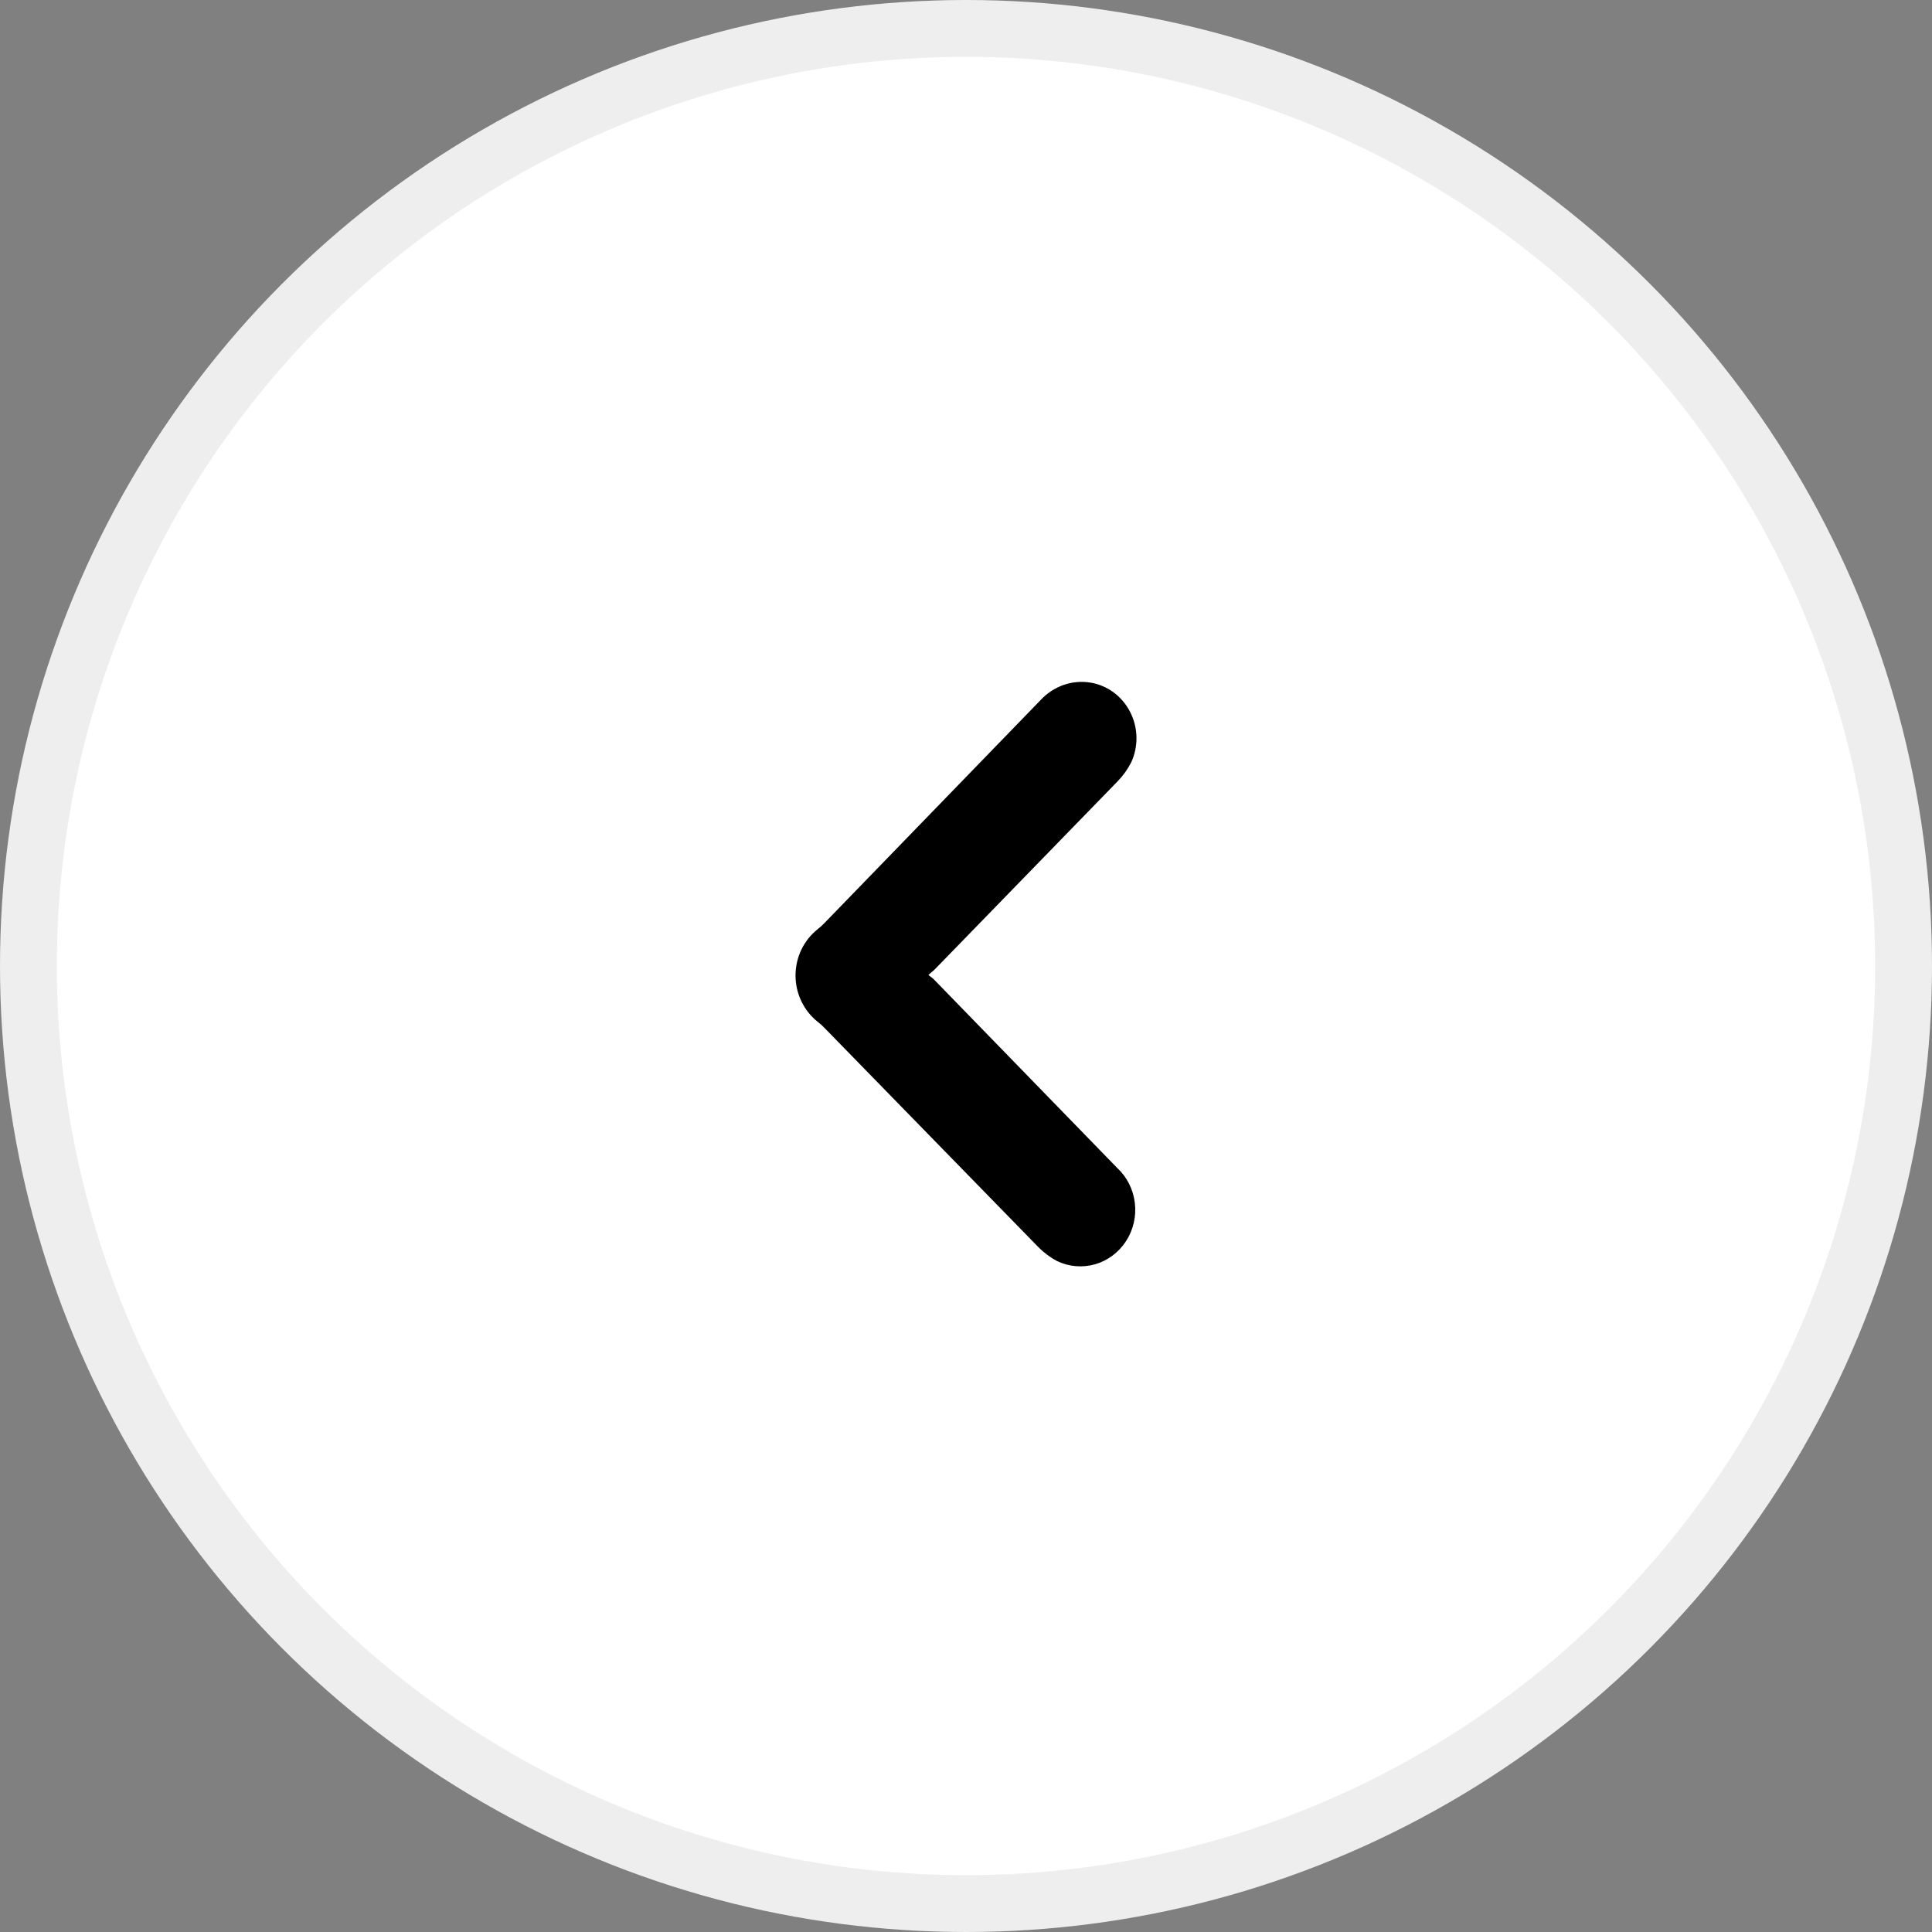
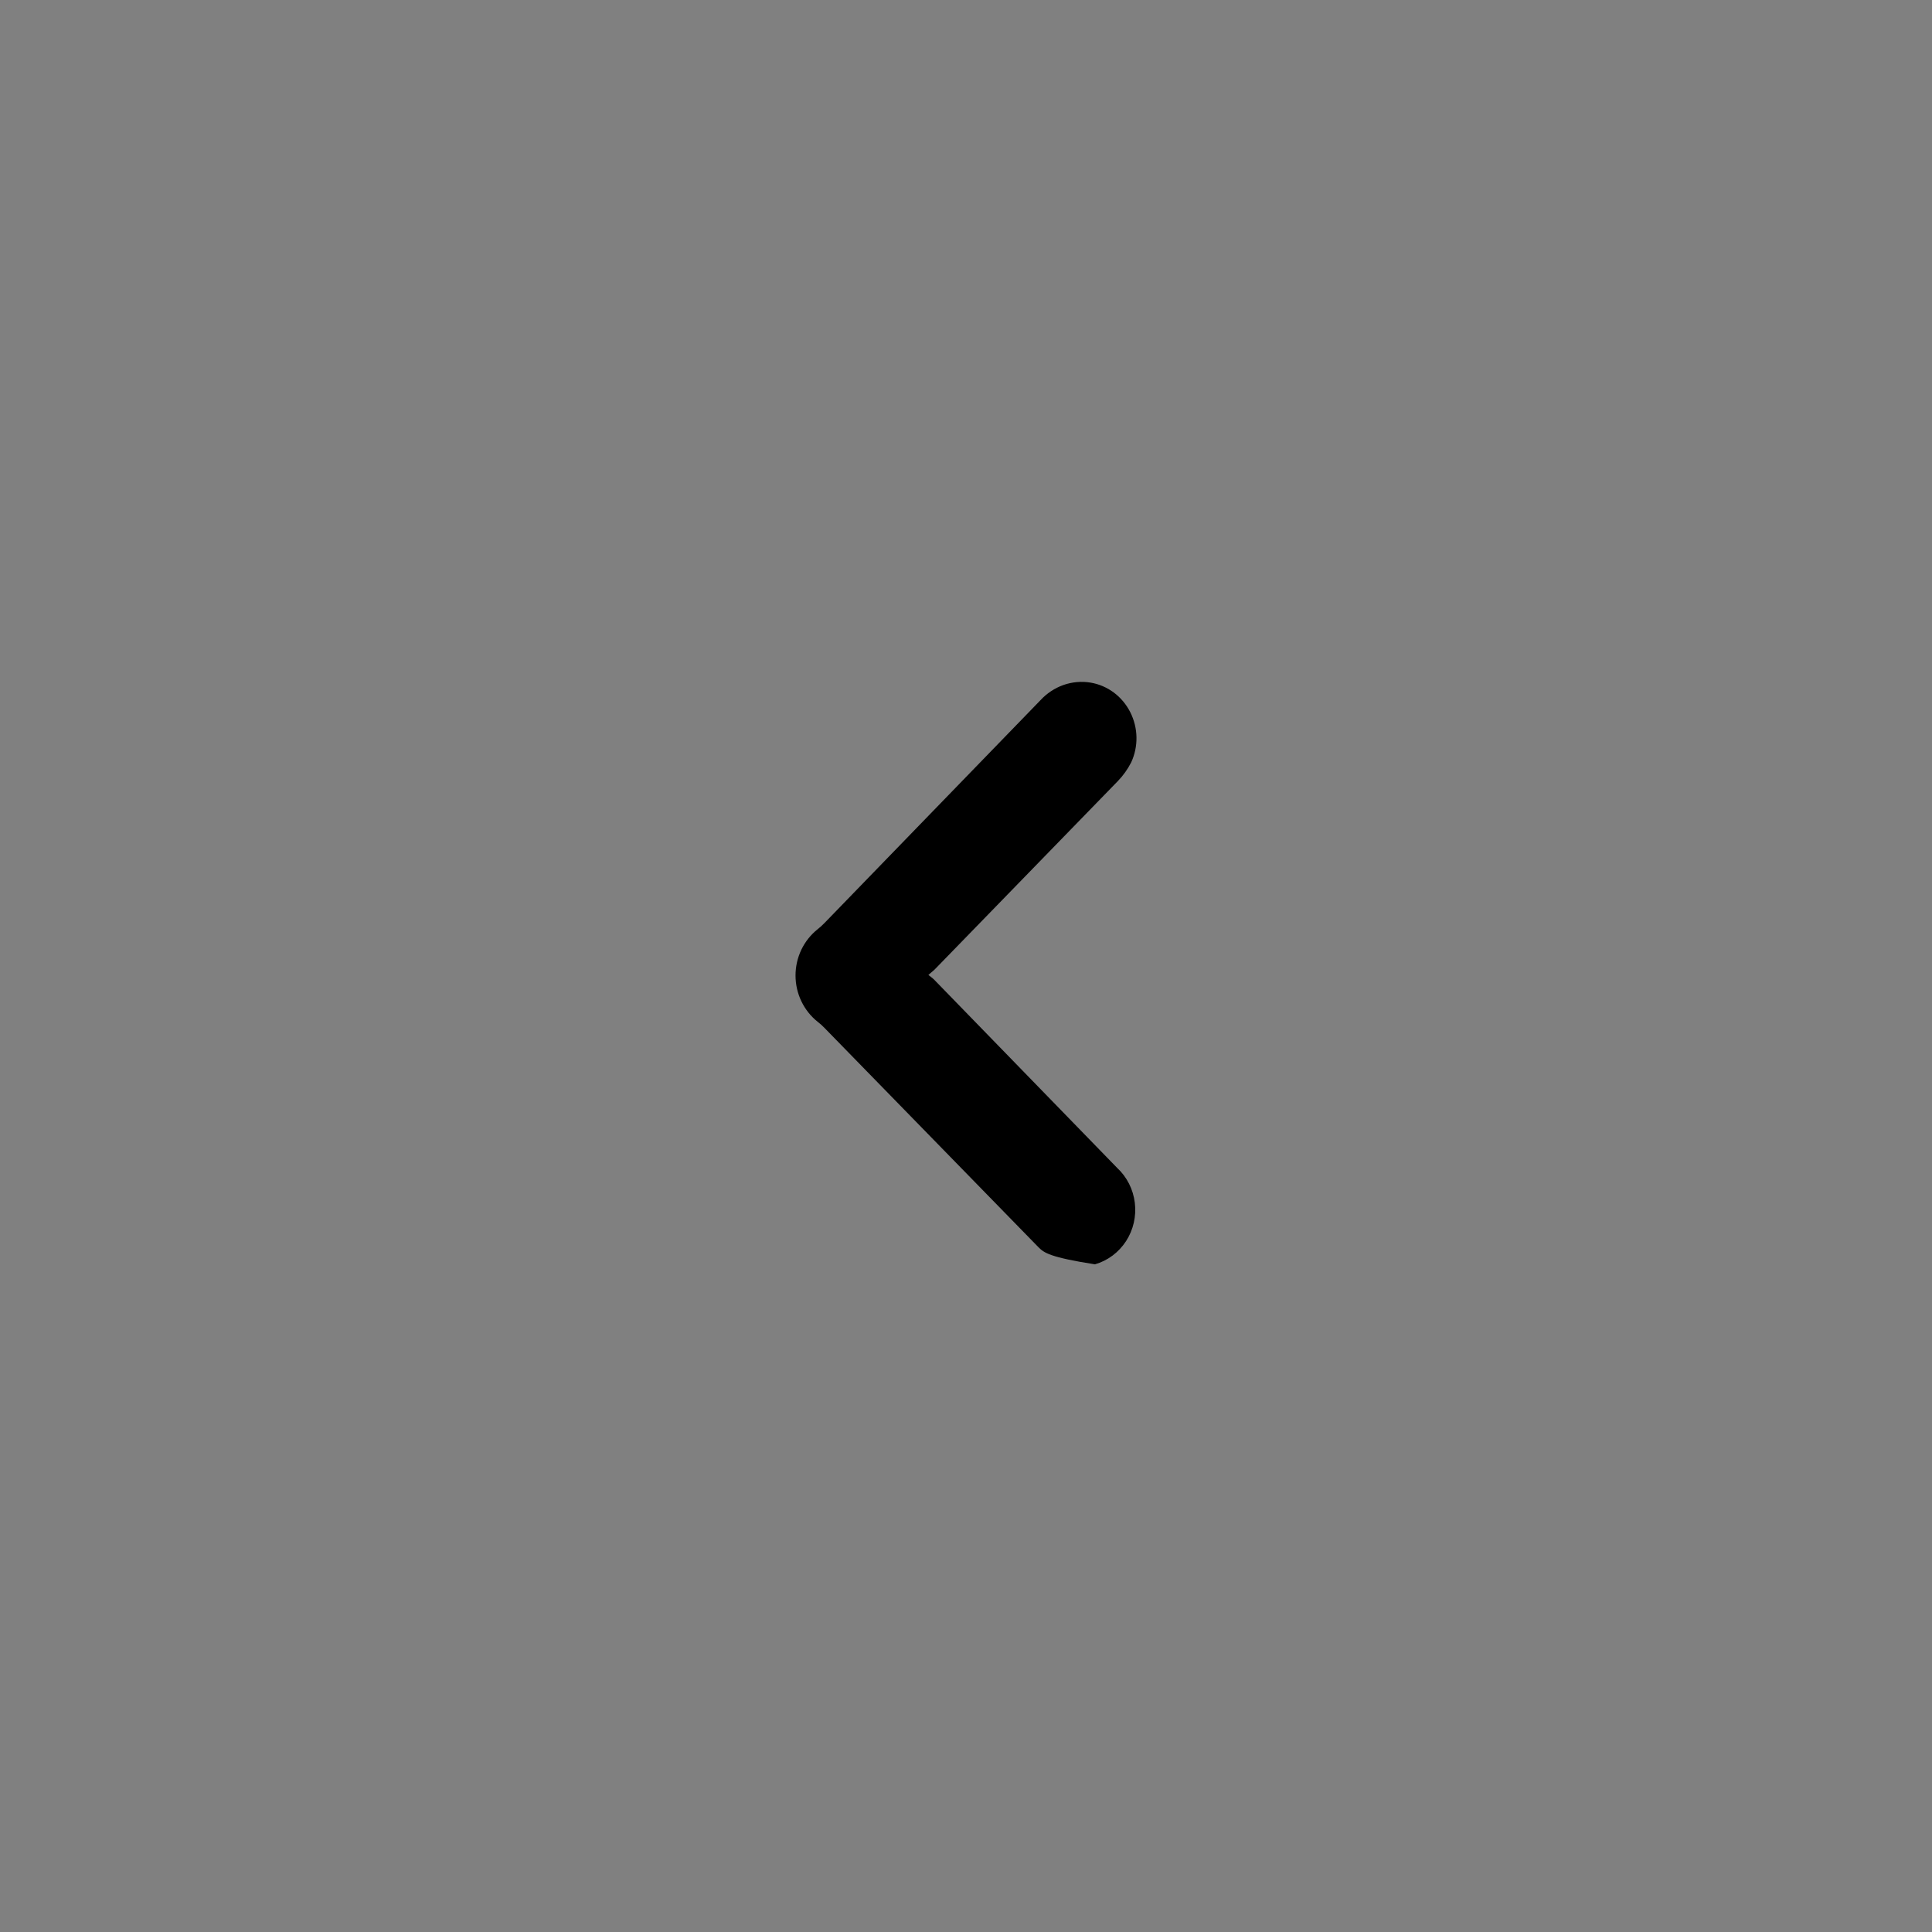
<svg xmlns="http://www.w3.org/2000/svg" width="34" height="34" viewBox="0 0 34 34" fill="none">
  <rect x="0" y="0" width="34" height="34" fill="#808080" stroke="none" />
-   <circle cx="17" cy="17" r="16.5" fill="white" stroke="#EEEEEE" />
-   <path d="M16.338 17.157C16.381 17.193 16.413 17.213 16.438 17.239L19.659 20.552C19.832 20.712 19.942 20.93 19.971 21.167C20 21.404 19.945 21.644 19.816 21.843C19.687 22.041 19.493 22.186 19.269 22.25C19.045 22.313 18.806 22.292 18.597 22.19C18.48 22.127 18.374 22.047 18.279 21.953C17.02 20.662 15.766 19.376 14.515 18.095C14.477 18.054 14.435 18.017 14.39 17.982C14.269 17.886 14.171 17.763 14.103 17.621C14.035 17.48 14 17.324 14 17.167C14 17.009 14.035 16.854 14.103 16.712C14.171 16.571 14.269 16.448 14.39 16.352C14.434 16.317 14.476 16.279 14.515 16.238L18.309 12.324C18.421 12.202 18.56 12.11 18.714 12.055C18.868 12.001 19.033 11.986 19.194 12.013C19.341 12.038 19.481 12.098 19.602 12.188C19.723 12.279 19.821 12.396 19.89 12.532C19.959 12.668 19.997 12.819 20 12.973C20.003 13.126 19.971 13.278 19.907 13.417C19.845 13.538 19.766 13.649 19.672 13.746C18.597 14.852 17.52 15.959 16.443 17.067C16.418 17.087 16.388 17.113 16.338 17.157Z" fill="black" />
+   <path d="M16.338 17.157C16.381 17.193 16.413 17.213 16.438 17.239L19.659 20.552C19.832 20.712 19.942 20.93 19.971 21.167C20 21.404 19.945 21.644 19.816 21.843C19.687 22.041 19.493 22.186 19.269 22.25C18.48 22.127 18.374 22.047 18.279 21.953C17.02 20.662 15.766 19.376 14.515 18.095C14.477 18.054 14.435 18.017 14.39 17.982C14.269 17.886 14.171 17.763 14.103 17.621C14.035 17.48 14 17.324 14 17.167C14 17.009 14.035 16.854 14.103 16.712C14.171 16.571 14.269 16.448 14.39 16.352C14.434 16.317 14.476 16.279 14.515 16.238L18.309 12.324C18.421 12.202 18.56 12.11 18.714 12.055C18.868 12.001 19.033 11.986 19.194 12.013C19.341 12.038 19.481 12.098 19.602 12.188C19.723 12.279 19.821 12.396 19.89 12.532C19.959 12.668 19.997 12.819 20 12.973C20.003 13.126 19.971 13.278 19.907 13.417C19.845 13.538 19.766 13.649 19.672 13.746C18.597 14.852 17.52 15.959 16.443 17.067C16.418 17.087 16.388 17.113 16.338 17.157Z" fill="black" />
</svg>